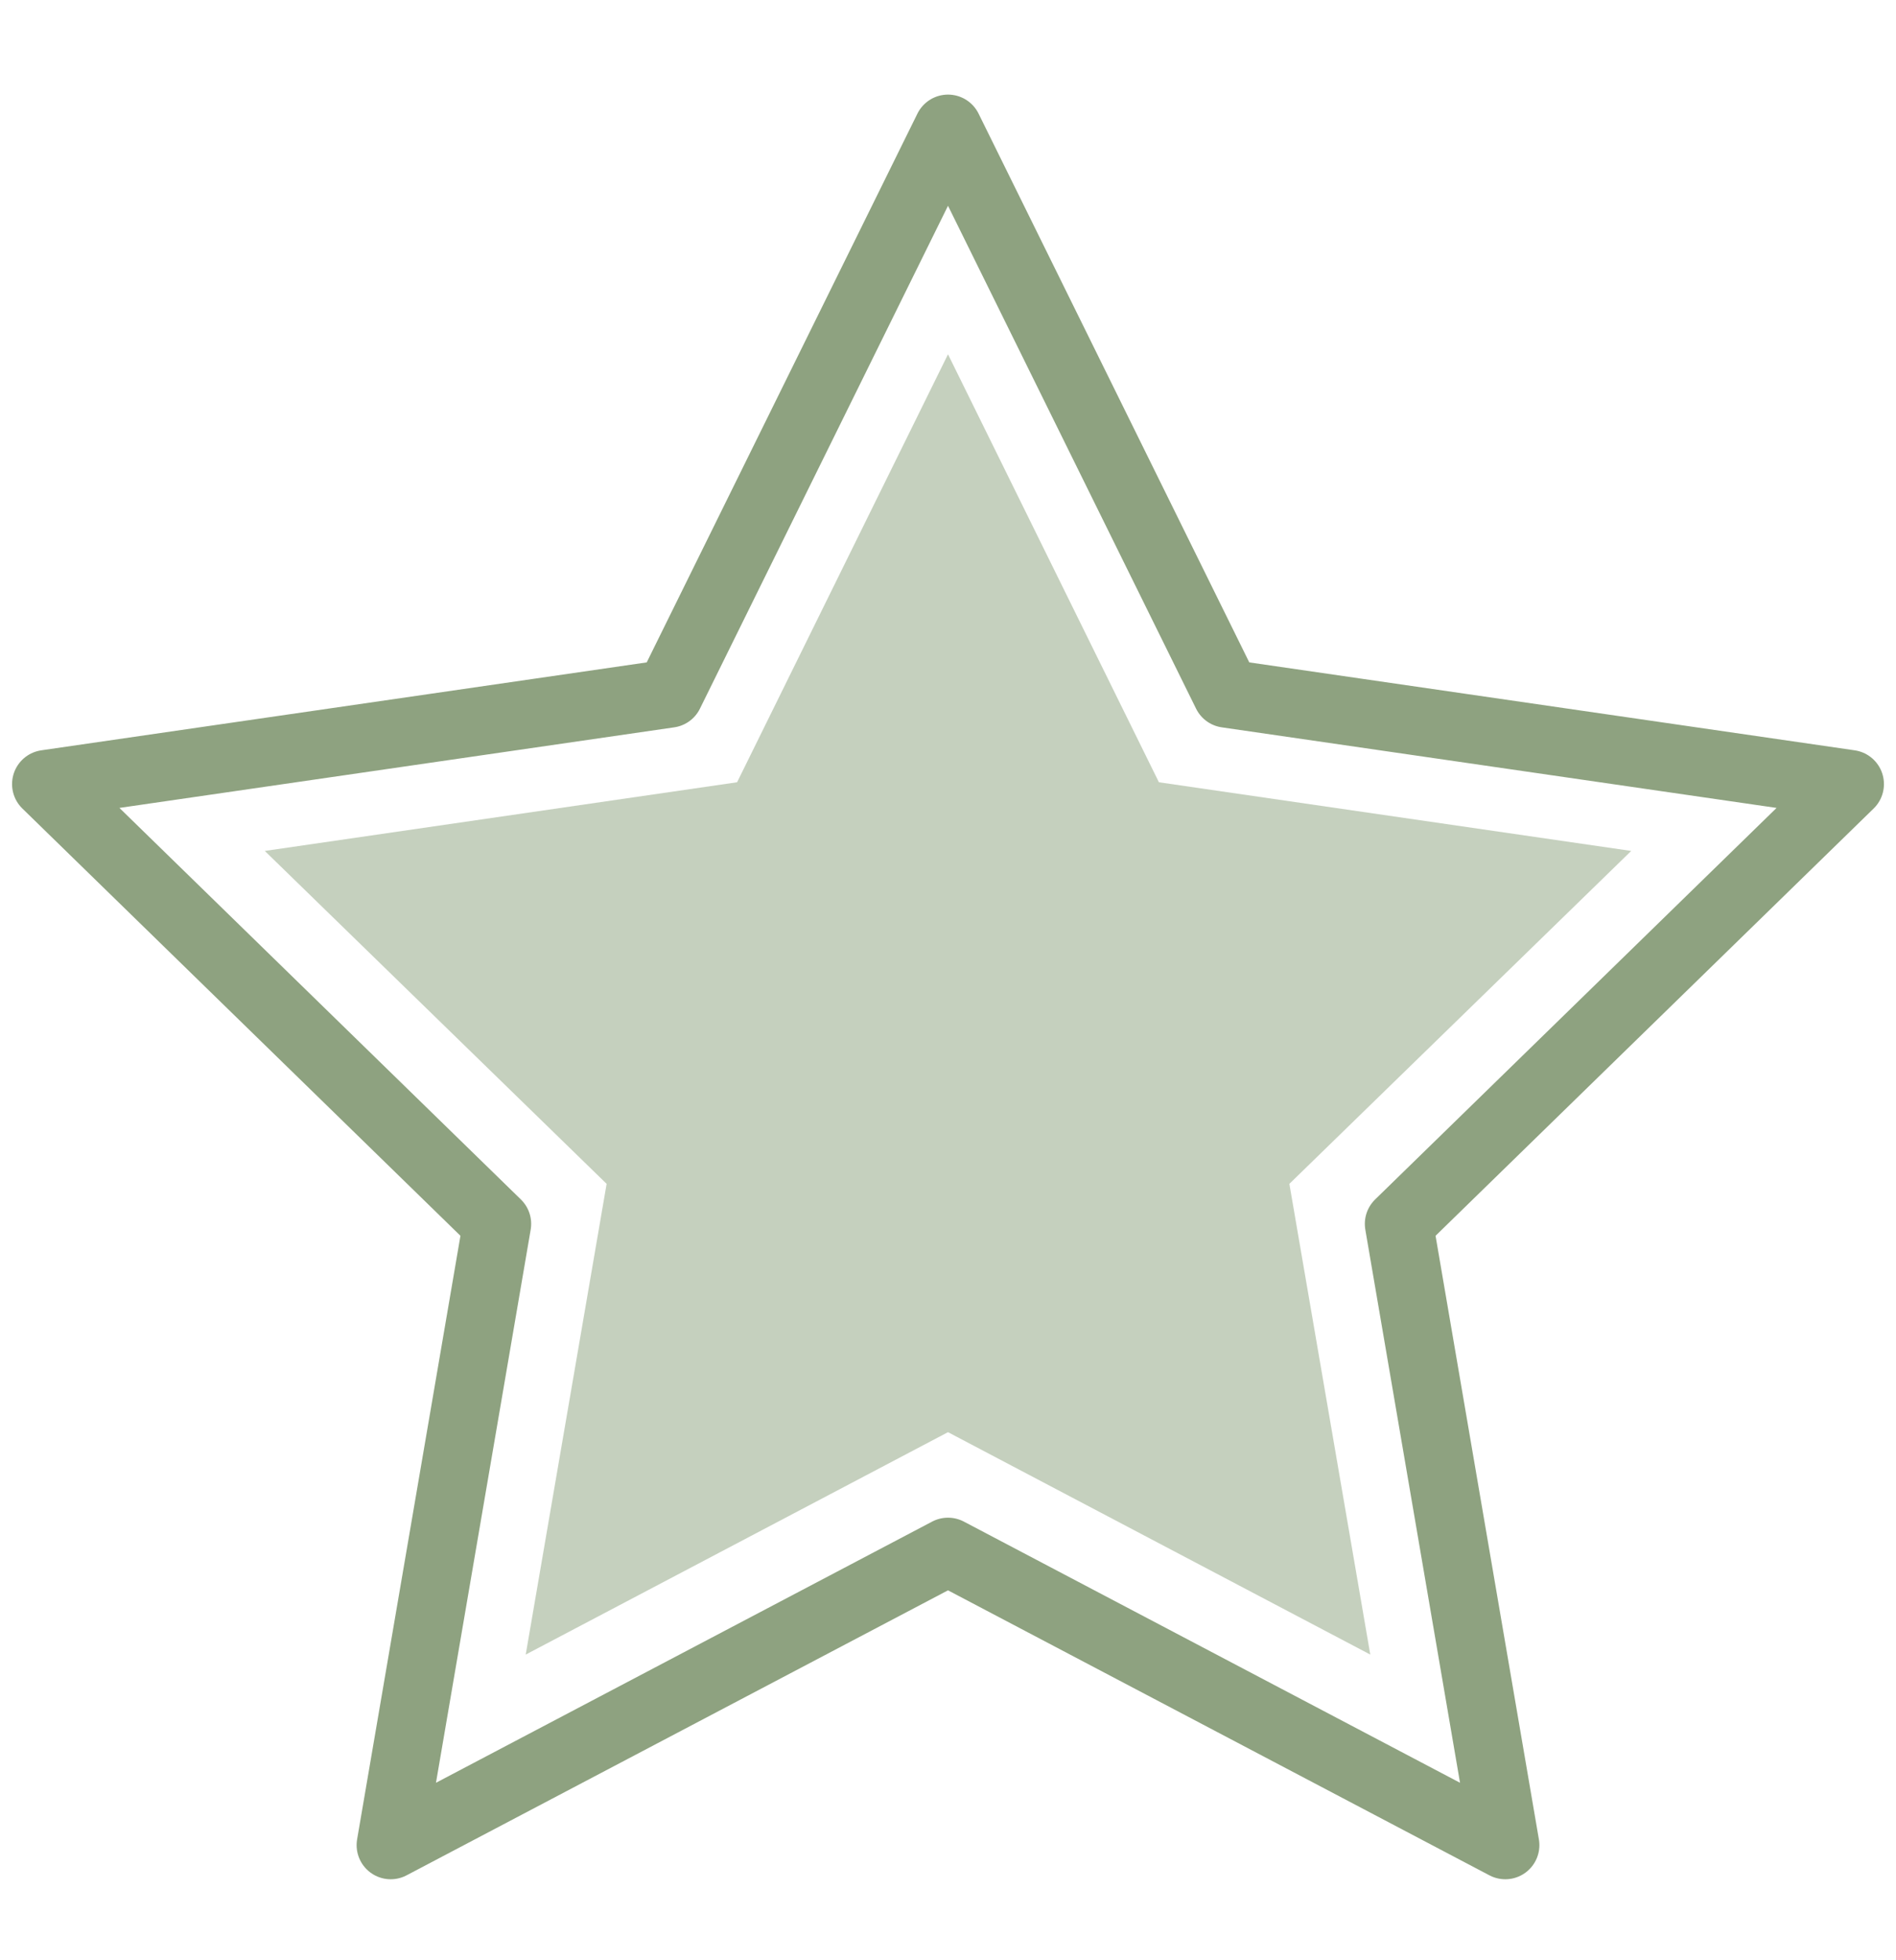
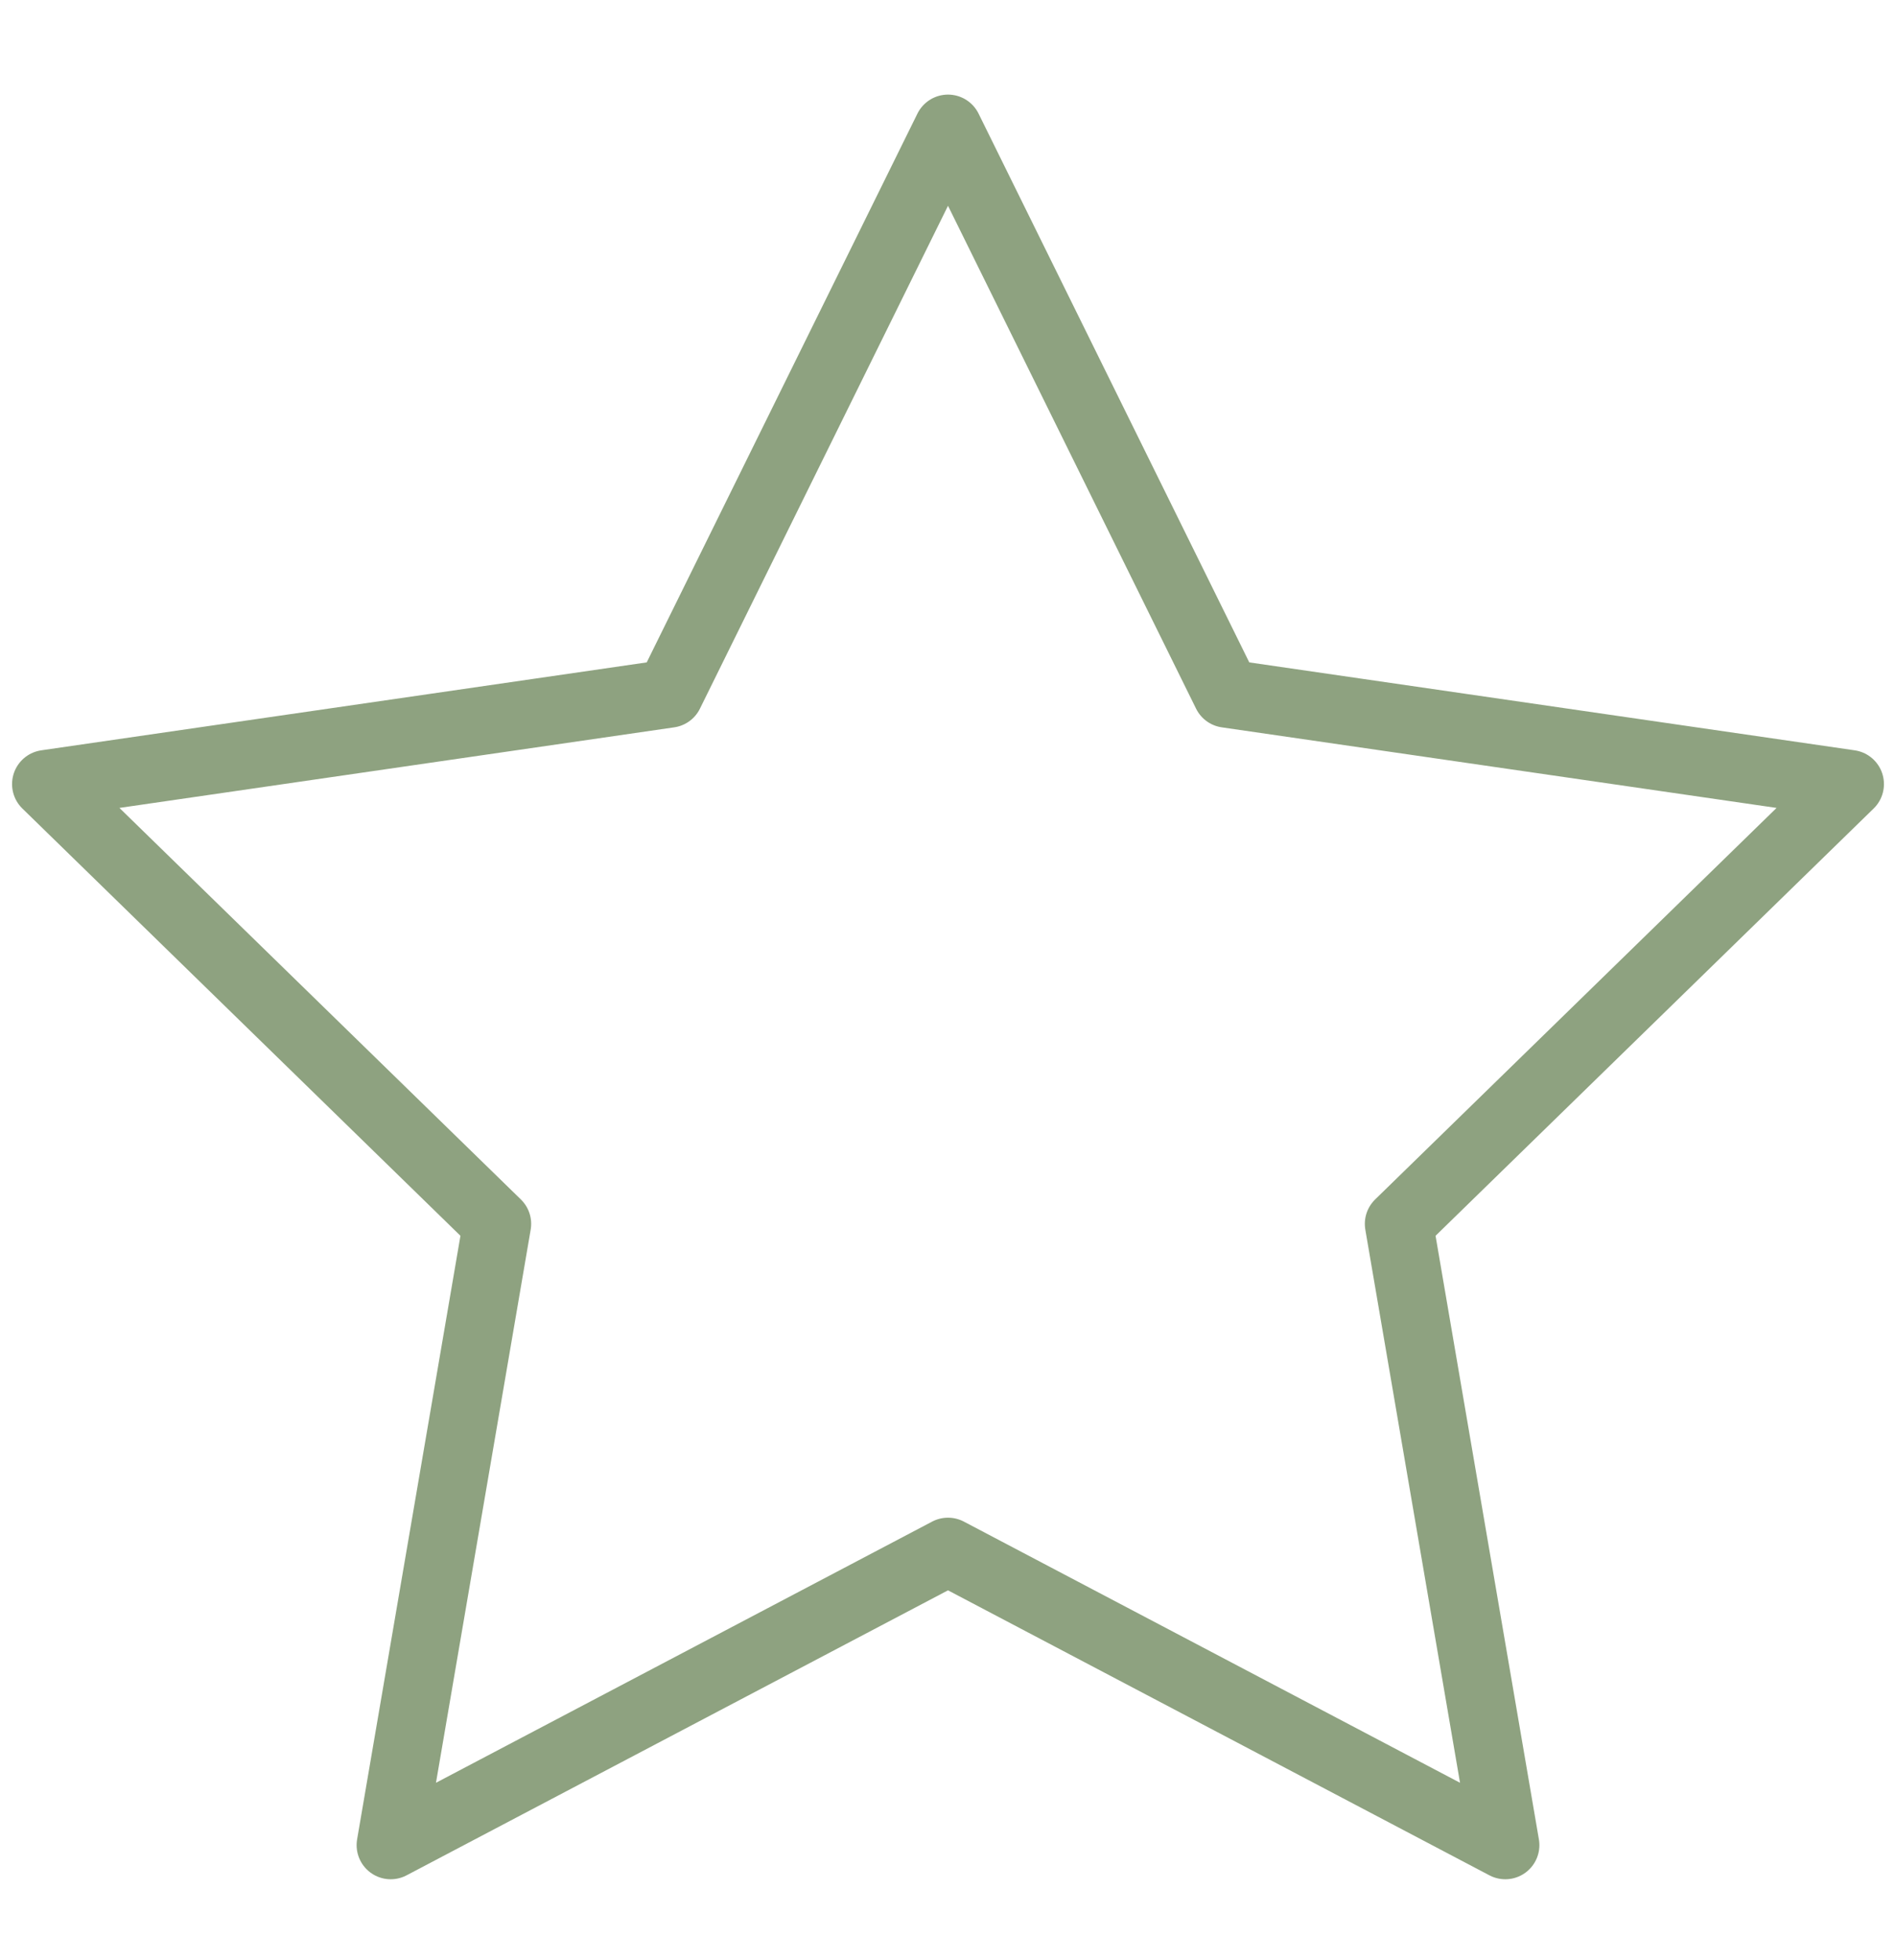
<svg xmlns="http://www.w3.org/2000/svg" id="Ebene_1" data-name="Ebene 1" width="14.71mm" height="15.2mm" viewBox="0 0 41.7 43.1">
  <defs>
    <style>.cls-1{fill:#8da27f;isolation:isolate;opacity:0.5;}.cls-2{fill:none;stroke:#8ea280;stroke-linejoin:round;stroke-width:1.5px;}</style>
  </defs>
-   <polygon class="cls-1" points="20.85 7.79 25.49 17.2 35.88 18.71 28.36 26.03 30.14 36.38 20.85 31.49 11.56 36.38 13.34 26.03 5.82 18.71 16.21 17.2 20.85 7.79" />
  <polygon class="cls-2" points="20.85 2.83 26.98 15.25 40.69 17.24 30.77 26.91 33.11 40.57 20.85 34.12 8.59 40.57 10.93 26.91 1.01 17.24 14.72 15.25 20.85 2.83" />
</svg>